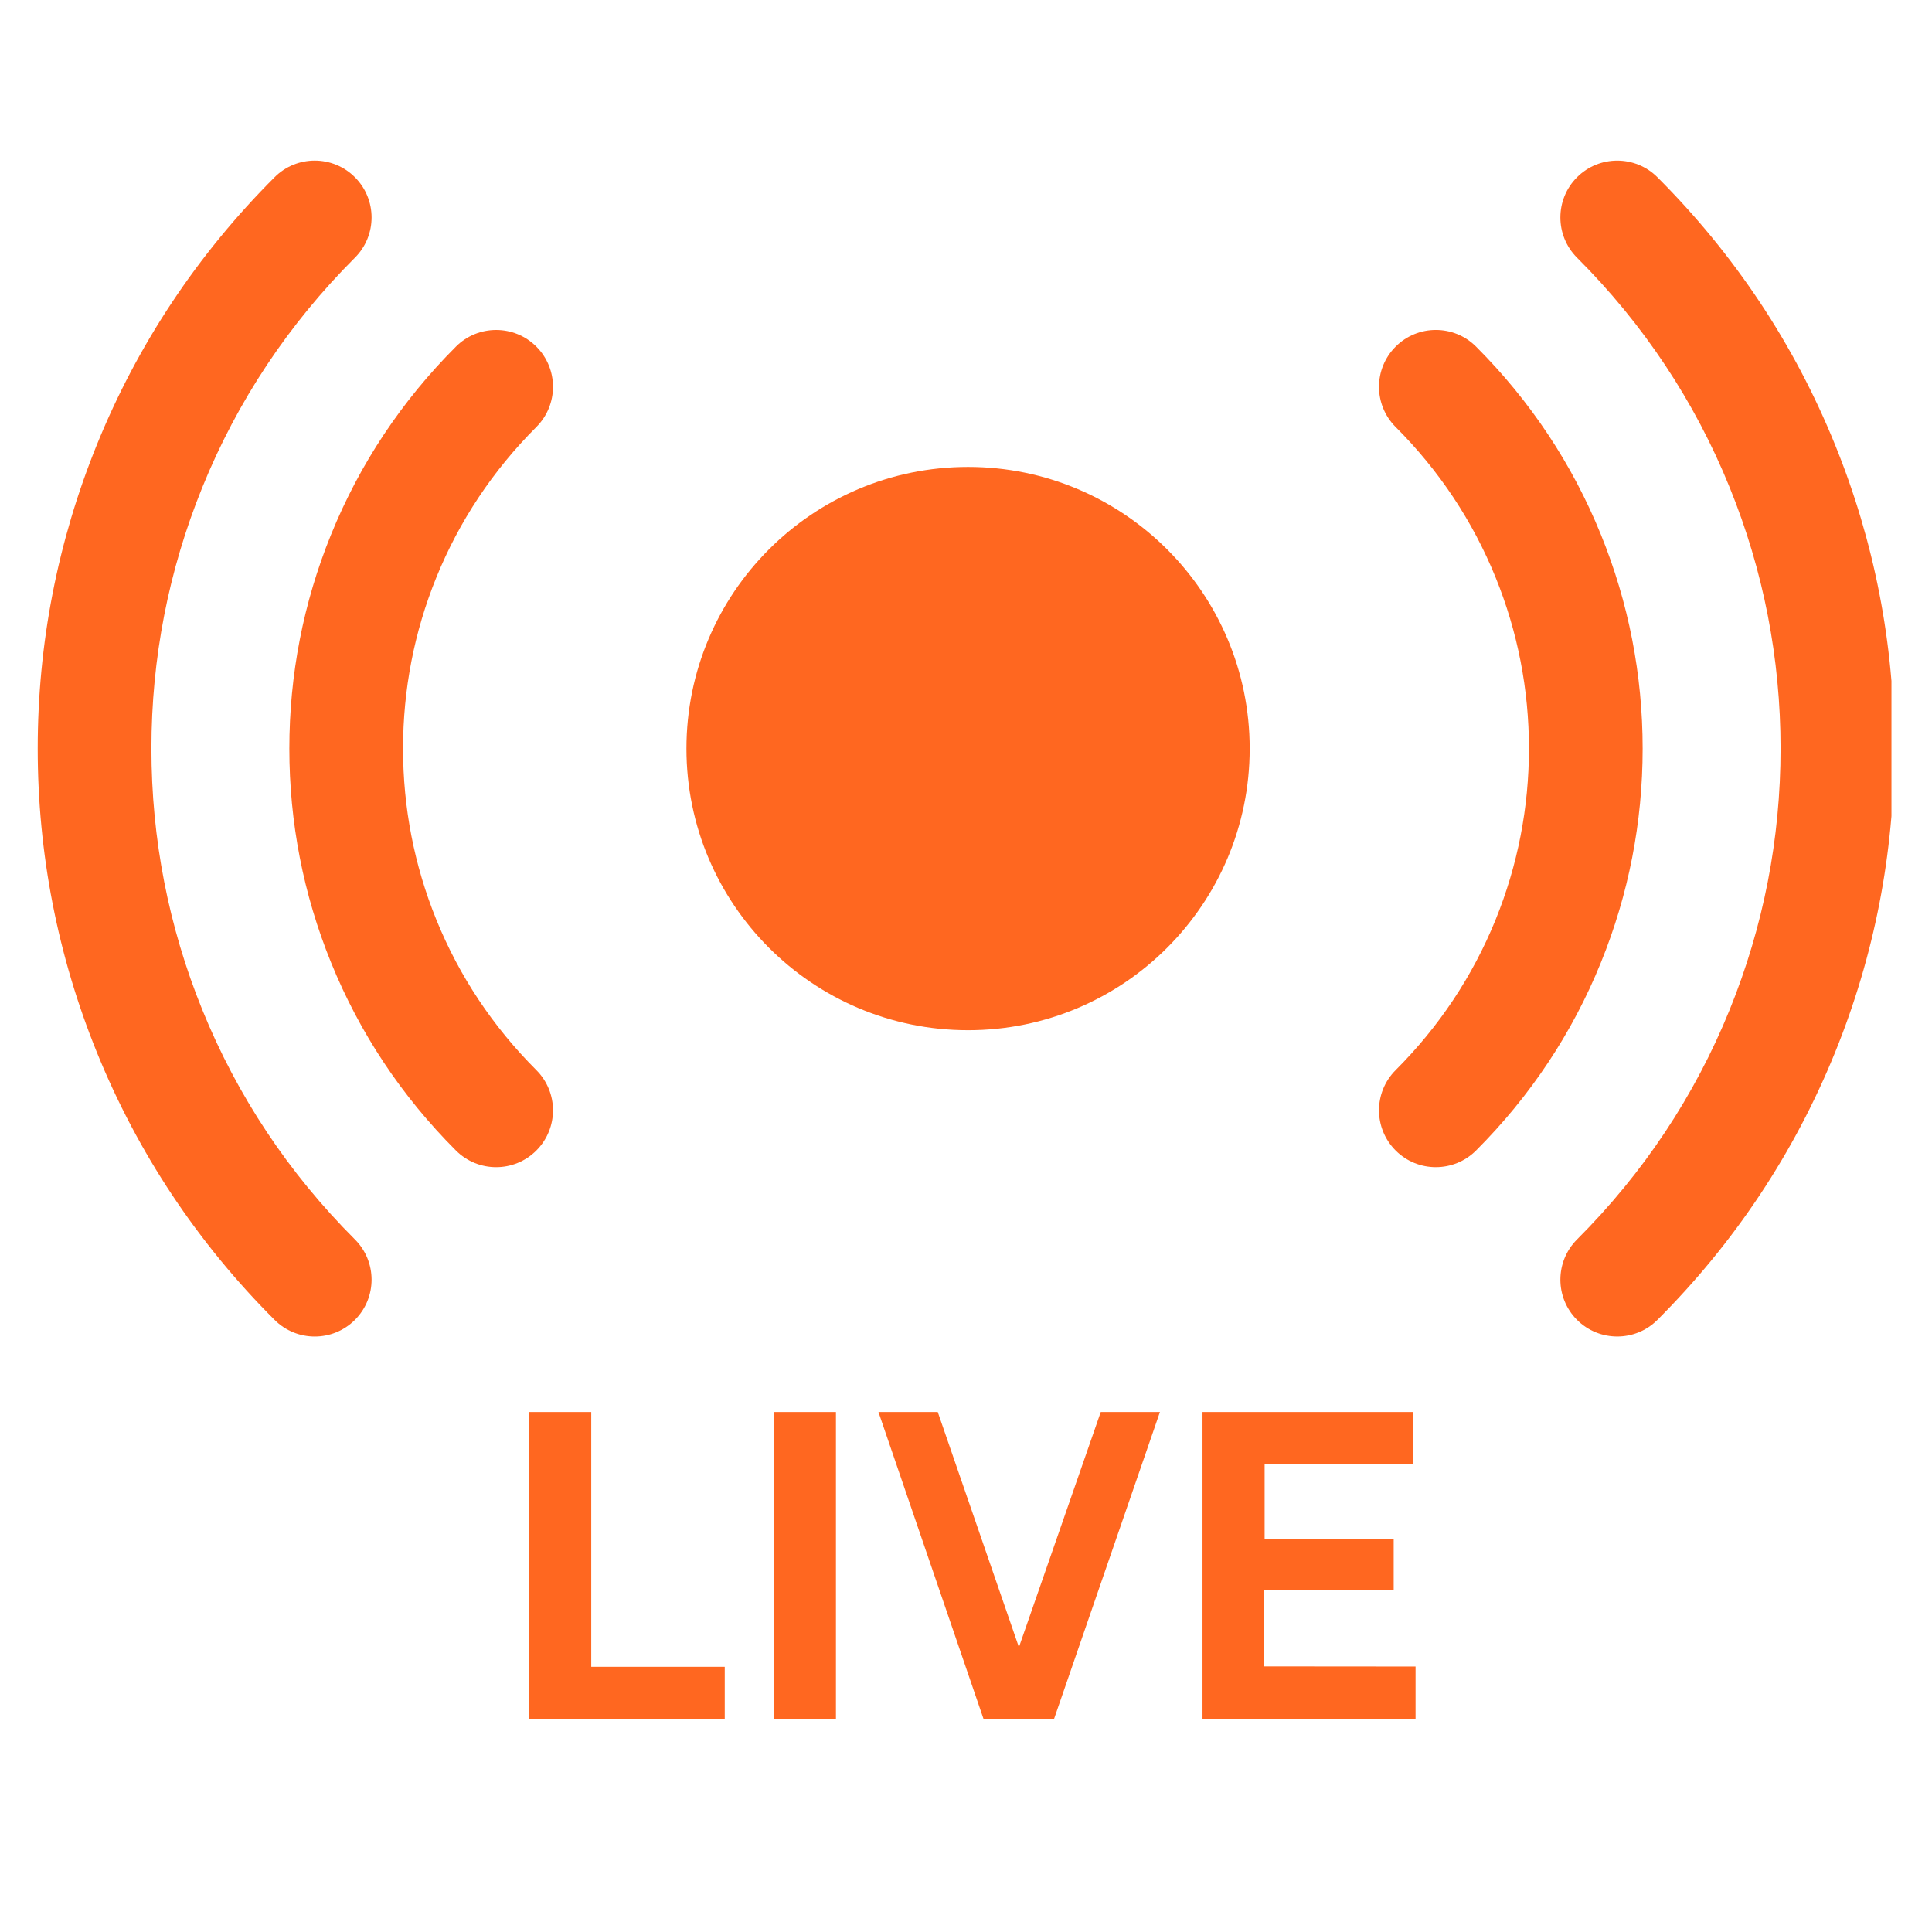
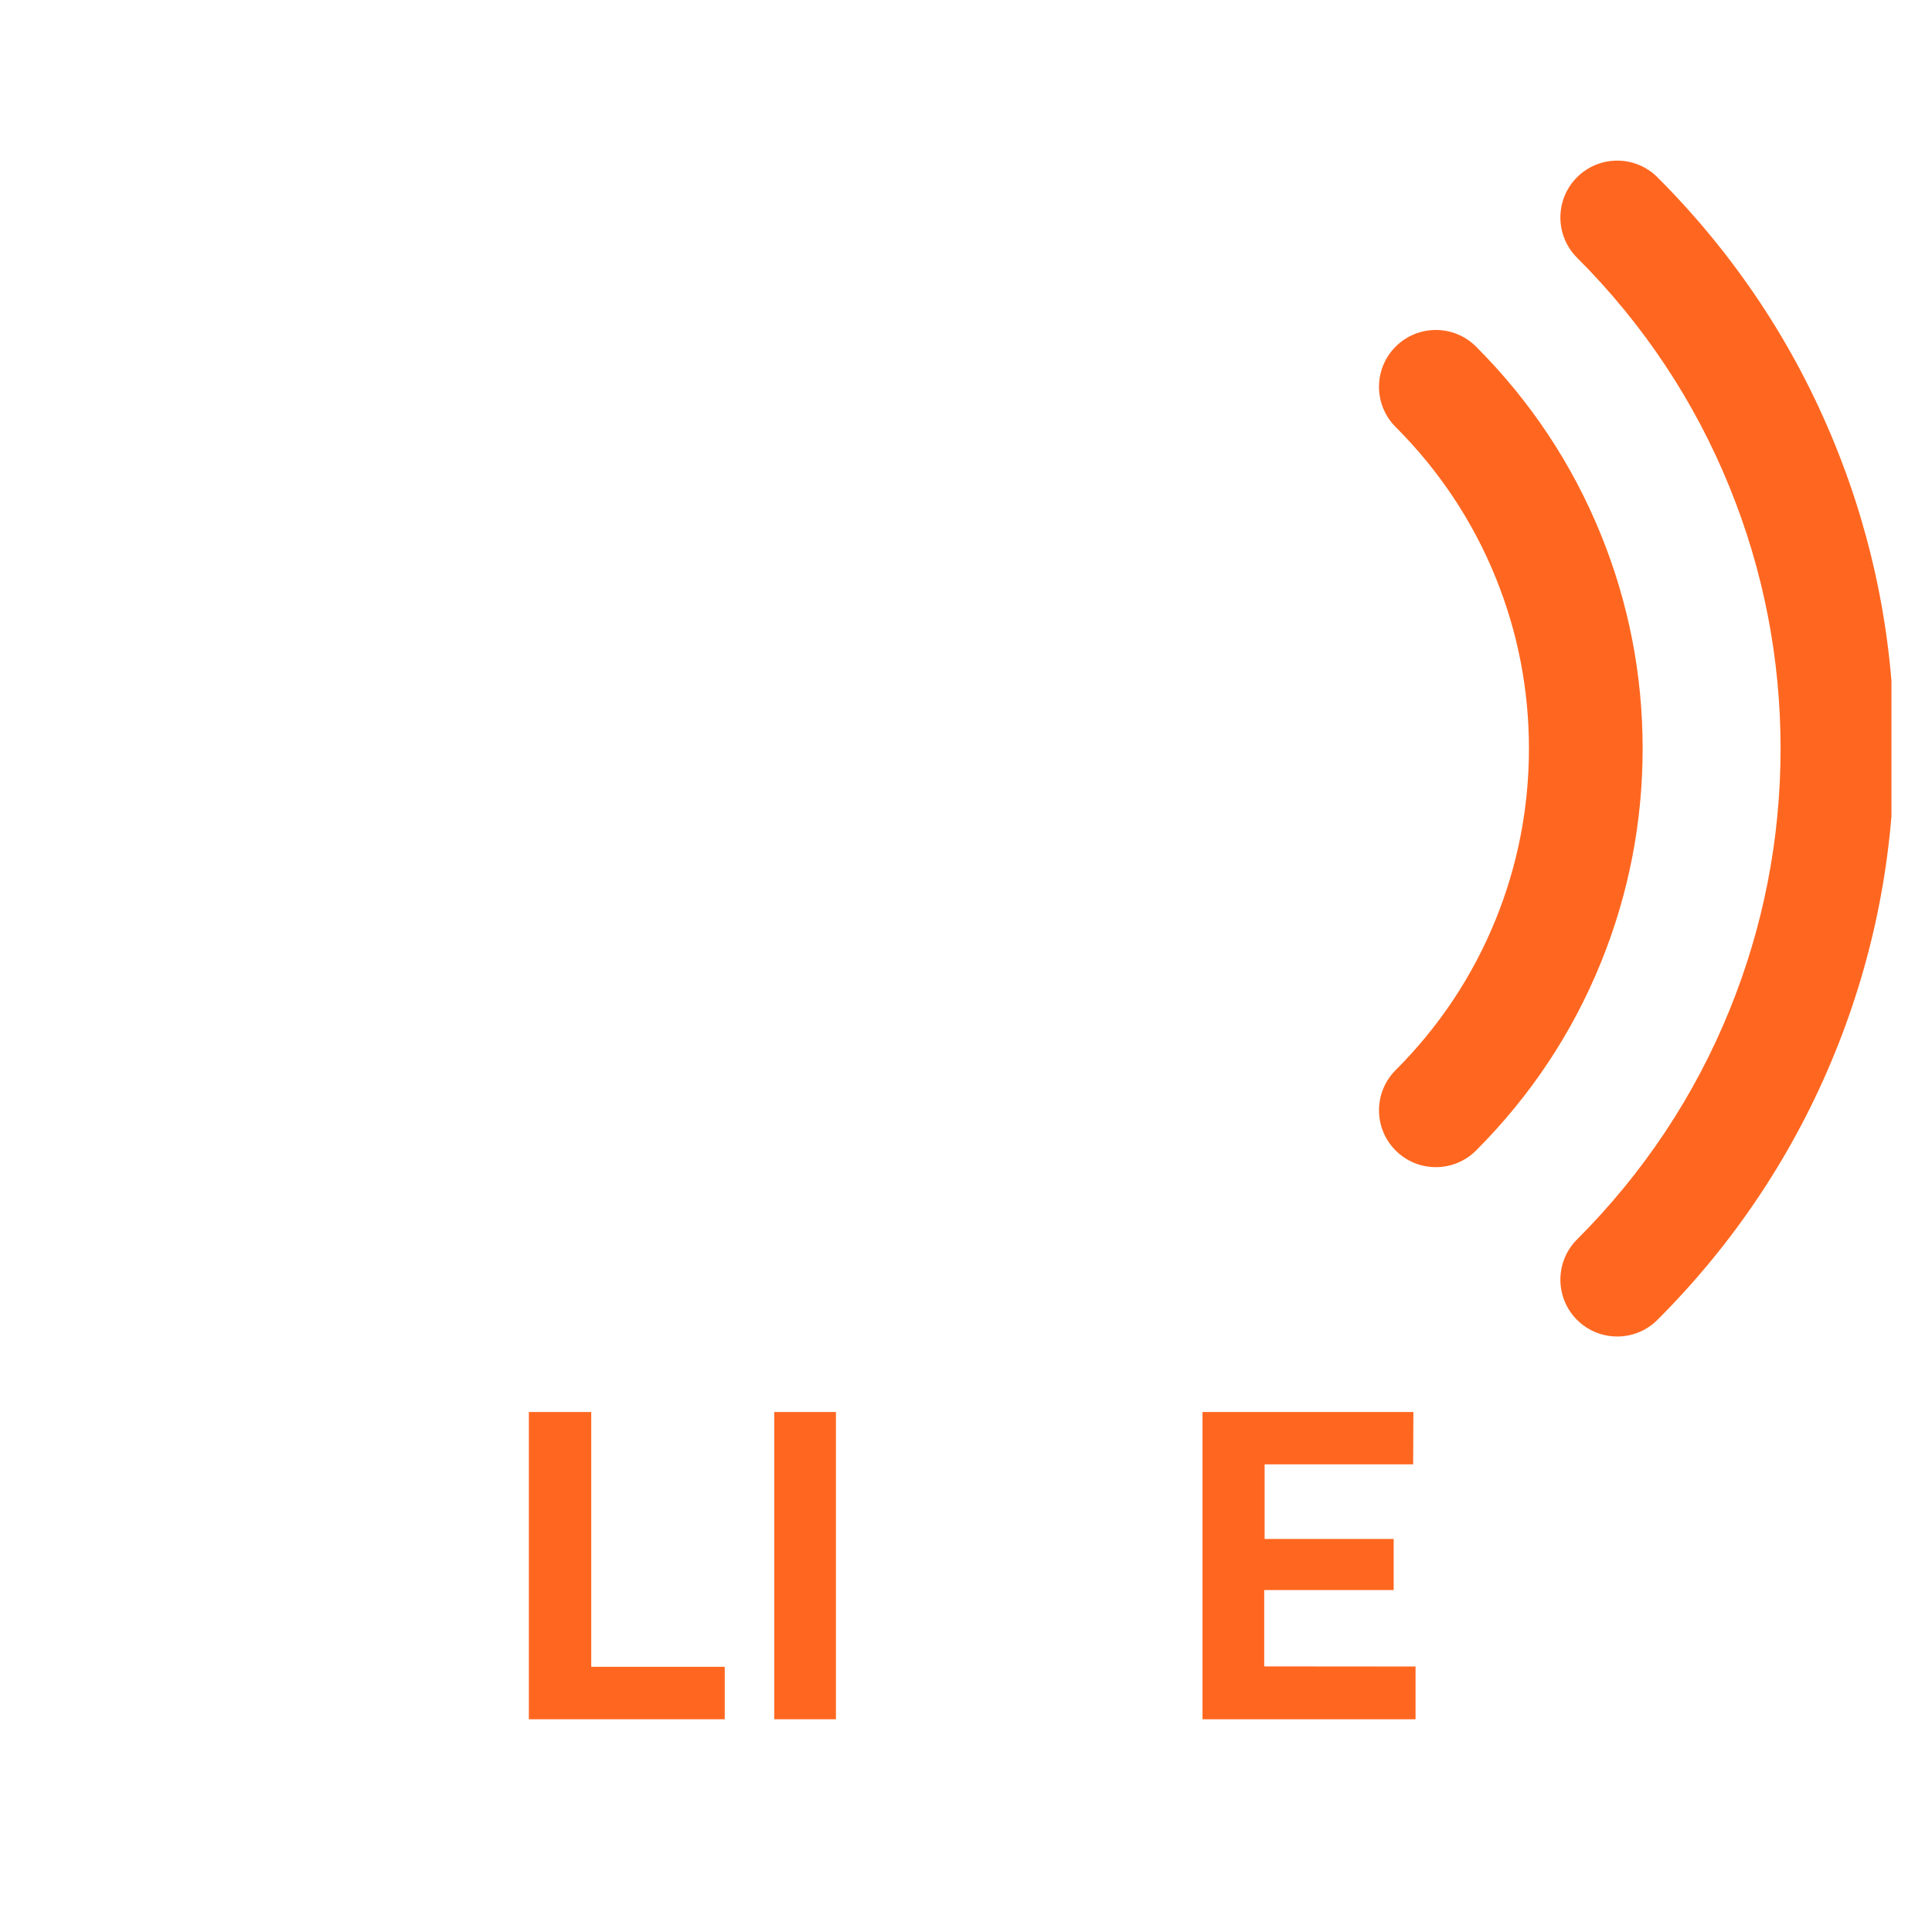
<svg xmlns="http://www.w3.org/2000/svg" version="1.0" preserveAspectRatio="xMidYMid meet" height="300" viewBox="0 0 224.88 225" zoomAndPan="magnify" width="300">
  <defs>
    <g />
    <clipPath id="8327122ff6">
      <path clip-rule="nonzero" d="M 181.625 18.703 L 220.219 18.703 L 220.219 155.652 L 181.625 155.652 Z M 181.625 18.703" />
    </clipPath>
    <clipPath id="990d16232e">
-       <path clip-rule="nonzero" d="M 4.332 18.703 L 43.25 18.703 L 43.25 155.652 L 4.332 155.652 Z M 4.332 18.703" />
-     </clipPath>
+       </clipPath>
    <clipPath id="f1ee1ba660">
      <rect height="59" y="0" width="112" x="0" />
    </clipPath>
  </defs>
  <path fill-rule="nonzero" fill-opacity="1" d="M 191.242 87.176 C 191.242 78.586 189.609 70.207 186.387 62.273 C 183.055 54.059 178.16 46.688 171.84 40.367 C 169.254 37.781 165.059 37.781 162.477 40.367 C 159.891 42.953 159.891 47.145 162.477 49.73 C 167.539 54.793 171.457 60.688 174.121 67.254 C 176.695 73.594 178 80.301 178 87.176 C 178 94.055 176.695 100.758 174.121 107.102 C 171.457 113.664 167.539 119.562 162.477 124.625 C 159.891 127.211 159.891 131.402 162.477 133.988 C 163.77 135.281 165.461 135.926 167.156 135.926 C 168.852 135.926 170.543 135.281 171.84 133.988 C 178.16 127.664 183.059 120.297 186.387 112.082 C 189.609 104.148 191.242 95.77 191.242 87.176" fill="#ff6720" />
  <g clip-path="url(#8327122ff6)">
    <path fill-rule="nonzero" fill-opacity="1" d="M 213.645 51.781 C 208.91 40.105 201.949 29.629 192.965 20.645 C 190.379 18.059 186.188 18.059 183.598 20.645 C 181.016 23.23 181.016 27.422 183.598 30.008 C 191.328 37.734 197.309 46.734 201.375 56.762 C 205.309 66.441 207.305 76.68 207.305 87.176 C 207.305 97.676 205.309 107.91 201.375 117.598 C 197.309 127.621 191.328 136.621 183.598 144.348 C 181.016 146.934 181.016 151.125 183.598 153.711 C 184.895 155.004 186.59 155.648 188.285 155.648 C 189.977 155.648 191.672 155.004 192.965 153.711 C 201.949 144.723 208.91 134.246 213.648 122.574 C 218.227 111.301 220.543 99.391 220.543 87.176 C 220.543 74.965 218.227 63.055 213.645 51.781" fill="#ff6720" />
  </g>
-   <path fill-rule="nonzero" fill-opacity="1" d="M 33.637 87.18 C 33.637 95.77 35.266 104.148 38.488 112.082 C 41.82 120.297 46.715 127.668 53.039 133.988 C 55.625 136.574 59.816 136.574 62.402 133.988 C 64.988 131.402 64.988 127.211 62.402 124.625 C 57.34 119.562 53.418 113.668 50.754 107.102 C 48.18 100.762 46.879 94.055 46.879 87.18 C 46.879 80.301 48.18 73.598 50.754 67.254 C 53.418 60.691 57.34 54.793 62.402 49.73 C 64.988 47.145 64.988 42.953 62.402 40.367 C 61.109 39.074 59.414 38.43 57.719 38.43 C 56.027 38.43 54.332 39.074 53.039 40.367 C 46.715 46.691 41.82 54.059 38.488 62.273 C 35.266 70.207 33.637 78.586 33.637 87.18" fill="#ff6720" />
  <g clip-path="url(#990d16232e)">
    <path fill-rule="nonzero" fill-opacity="1" d="M 11.23 122.574 C 15.969 134.246 22.926 144.727 31.914 153.711 C 34.5 156.297 38.691 156.297 41.277 153.711 C 43.859 151.125 43.859 146.934 41.277 144.348 C 33.547 136.621 27.566 127.621 23.5 117.598 C 19.566 107.914 17.574 97.676 17.574 87.18 C 17.574 76.68 19.566 66.445 23.5 56.762 C 27.566 46.734 33.547 37.734 41.277 30.008 C 43.859 27.422 43.859 23.23 41.277 20.645 C 39.984 19.352 38.289 18.703 36.594 18.703 C 34.898 18.703 33.203 19.352 31.914 20.645 C 22.926 29.633 15.969 40.105 11.227 51.781 C 6.652 63.055 4.332 74.965 4.332 87.18 C 4.332 99.391 6.652 111.301 11.23 122.574" fill="#ff6720" />
  </g>
-   <path fill-rule="nonzero" fill-opacity="1" d="M 145.477 87.18 C 145.477 105.293 130.793 119.977 112.68 119.977 C 94.562 119.977 79.883 105.293 79.883 87.18 C 79.883 69.062 94.562 54.379 112.68 54.379 C 130.793 54.379 145.477 69.062 145.477 87.18" fill="#ff6720" />
  <g transform="matrix(1, 0, 0, 1, 57, 154)">
    <g clip-path="url(#f1ee1ba660)">
      <g fill-opacity="1" fill="#ff6720">
        <g transform="translate(0.515, 46.224)">
          <g>
            <path d="M 4.016 -35.781 L 11.281 -35.781 L 11.281 -6.109 L 26.828 -6.109 L 26.828 0 L 4.016 0 Z M 4.016 -35.781" />
          </g>
        </g>
      </g>
      <g fill-opacity="1" fill="#ff6720">
        <g transform="translate(29.091, 46.224)">
          <g>
            <path d="M 4.016 -35.781 L 11.203 -35.781 L 11.203 0 L 4.016 0 Z M 4.016 -35.781" />
          </g>
        </g>
      </g>
      <g fill-opacity="1" fill="#ff6720">
        <g transform="translate(44.306, 46.224)">
          <g>
-             <path d="M 33.719 -35.781 L 21.375 0 L 13.188 0 L 0.938 -35.781 L 7.844 -35.781 L 17.297 -8.391 L 26.828 -35.781 Z M 33.719 -35.781" />
-           </g>
+             </g>
        </g>
      </g>
      <g fill-opacity="1" fill="#ff6720">
        <g transform="translate(78.967, 46.224)">
          <g>
            <path d="M 4.016 0 L 4.016 -35.781 L 28.578 -35.781 L 28.547 -29.688 L 11.25 -29.688 L 11.25 -21 L 26.281 -21 L 26.281 -15.047 L 11.203 -15.047 L 11.203 -6.156 L 28.828 -6.141 L 28.828 0 Z M 4.016 0" />
          </g>
        </g>
      </g>
    </g>
  </g>
</svg>